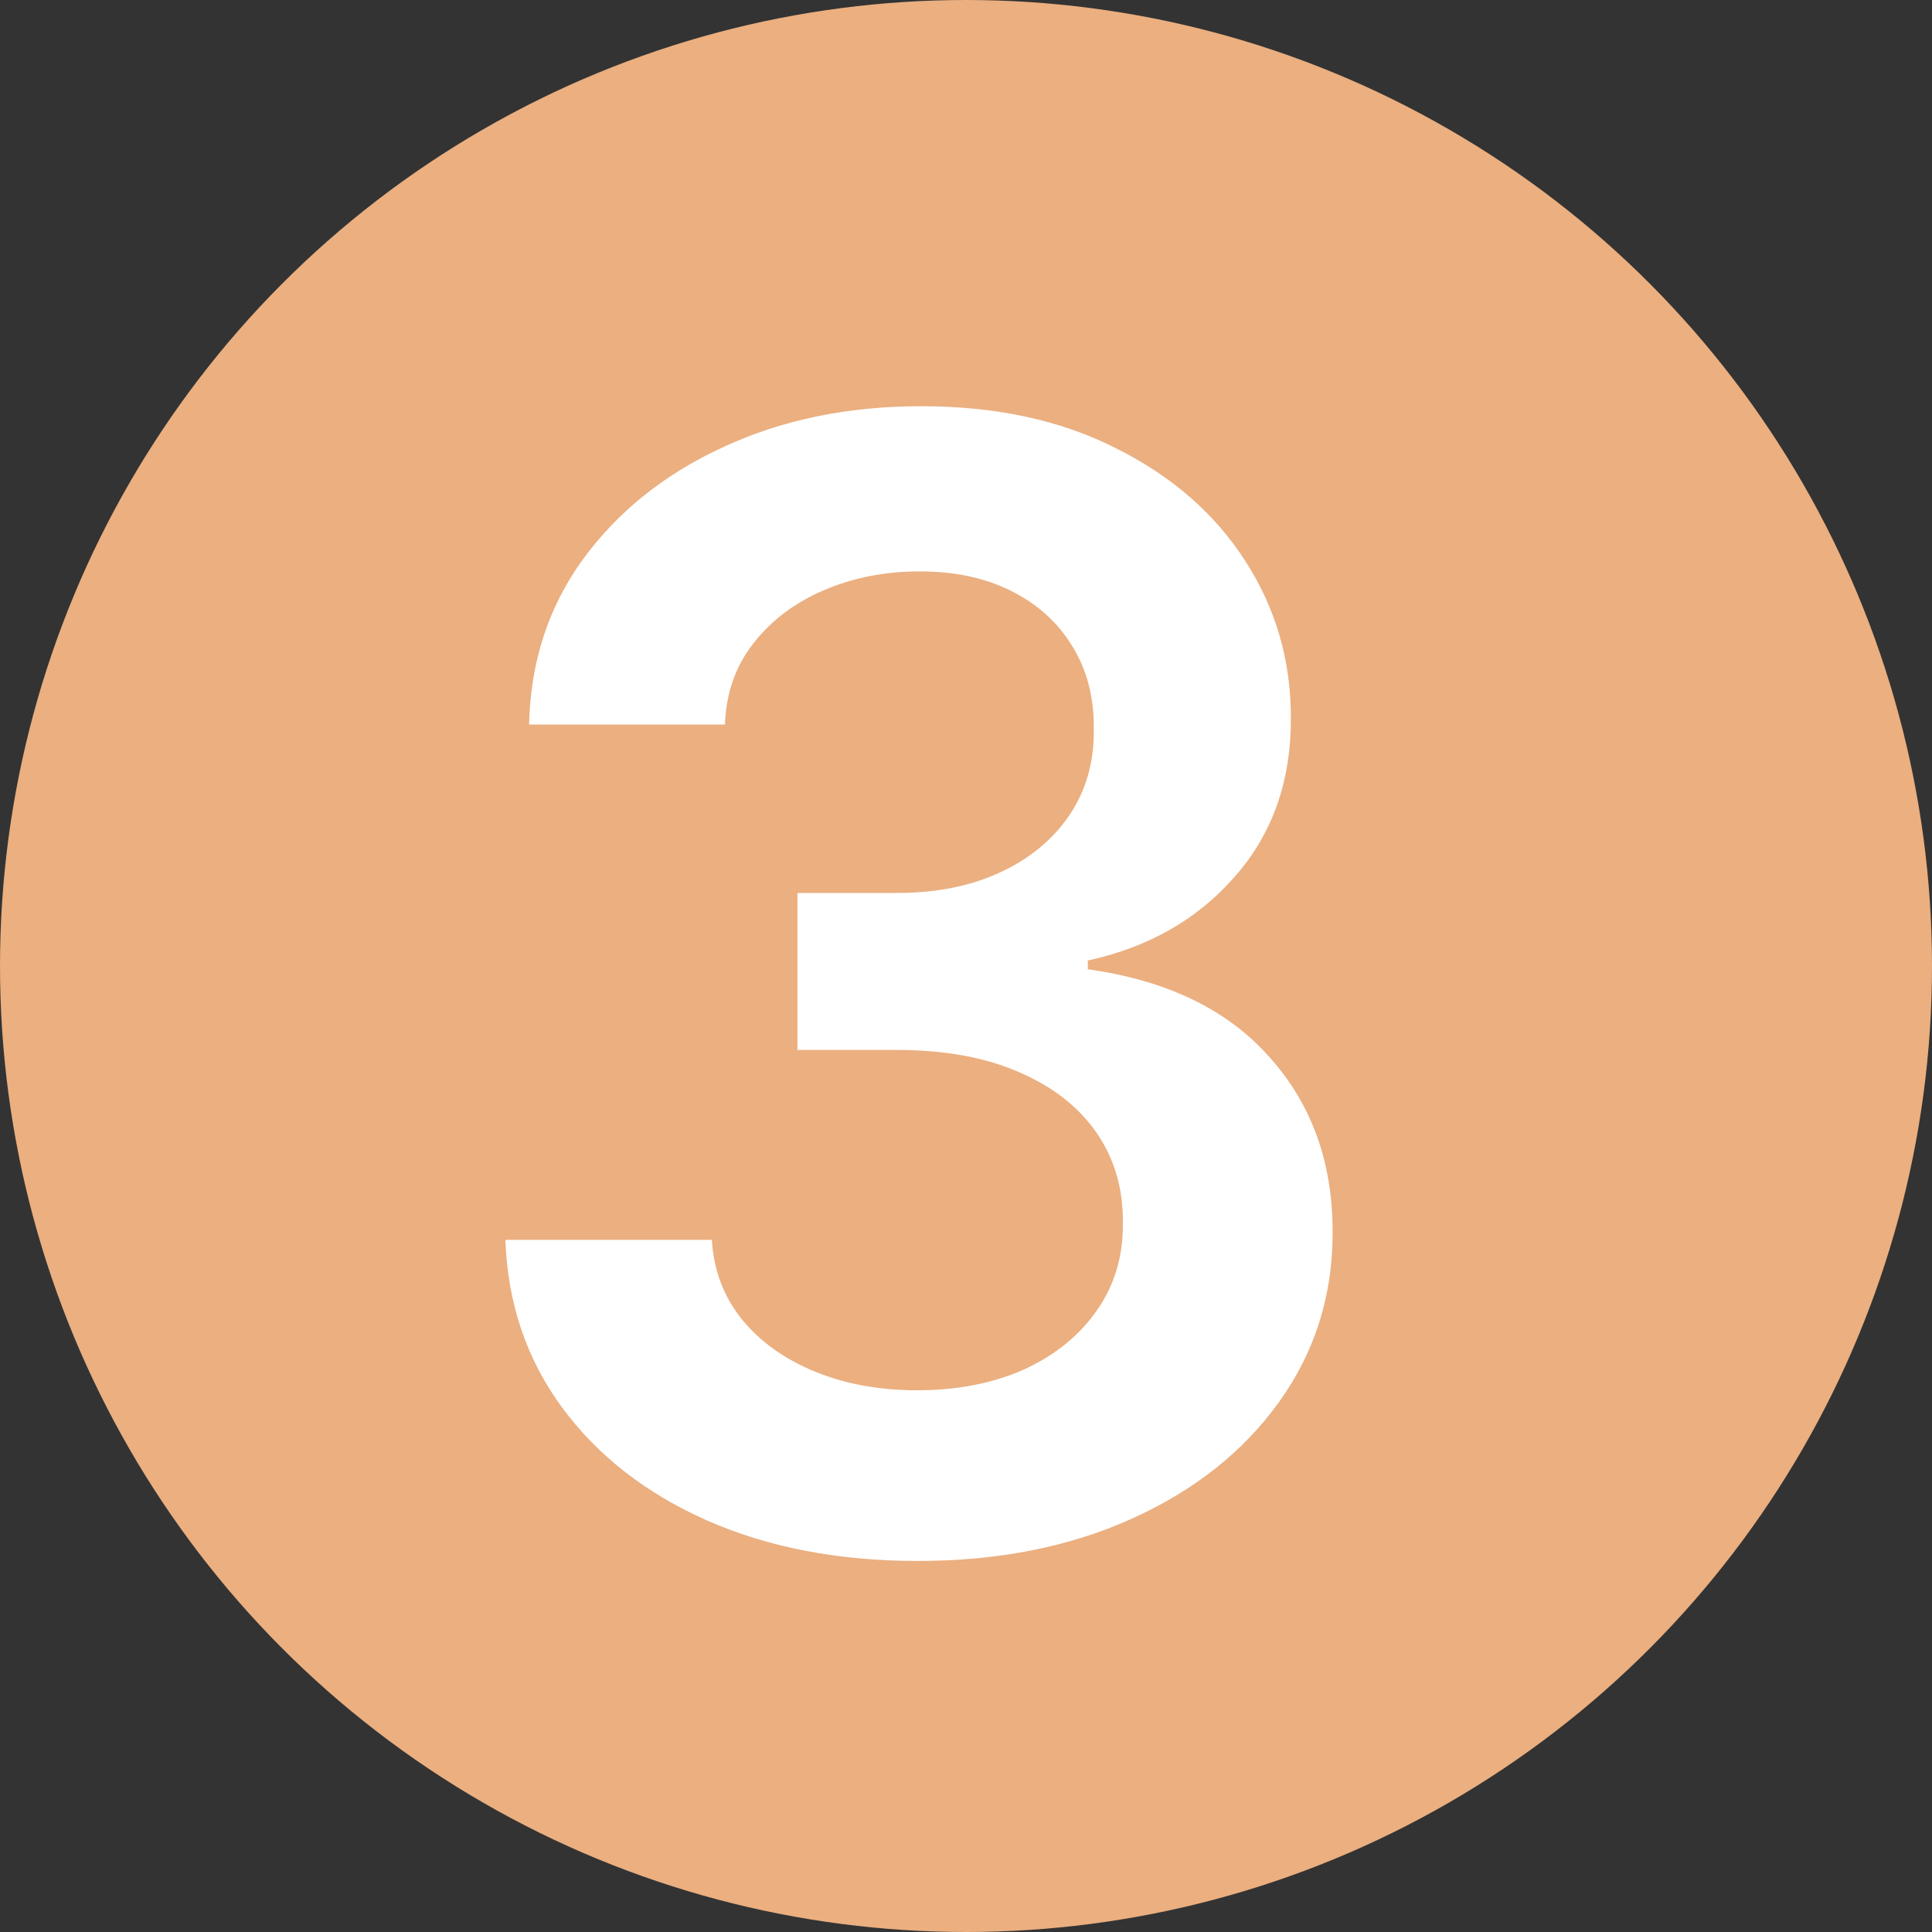
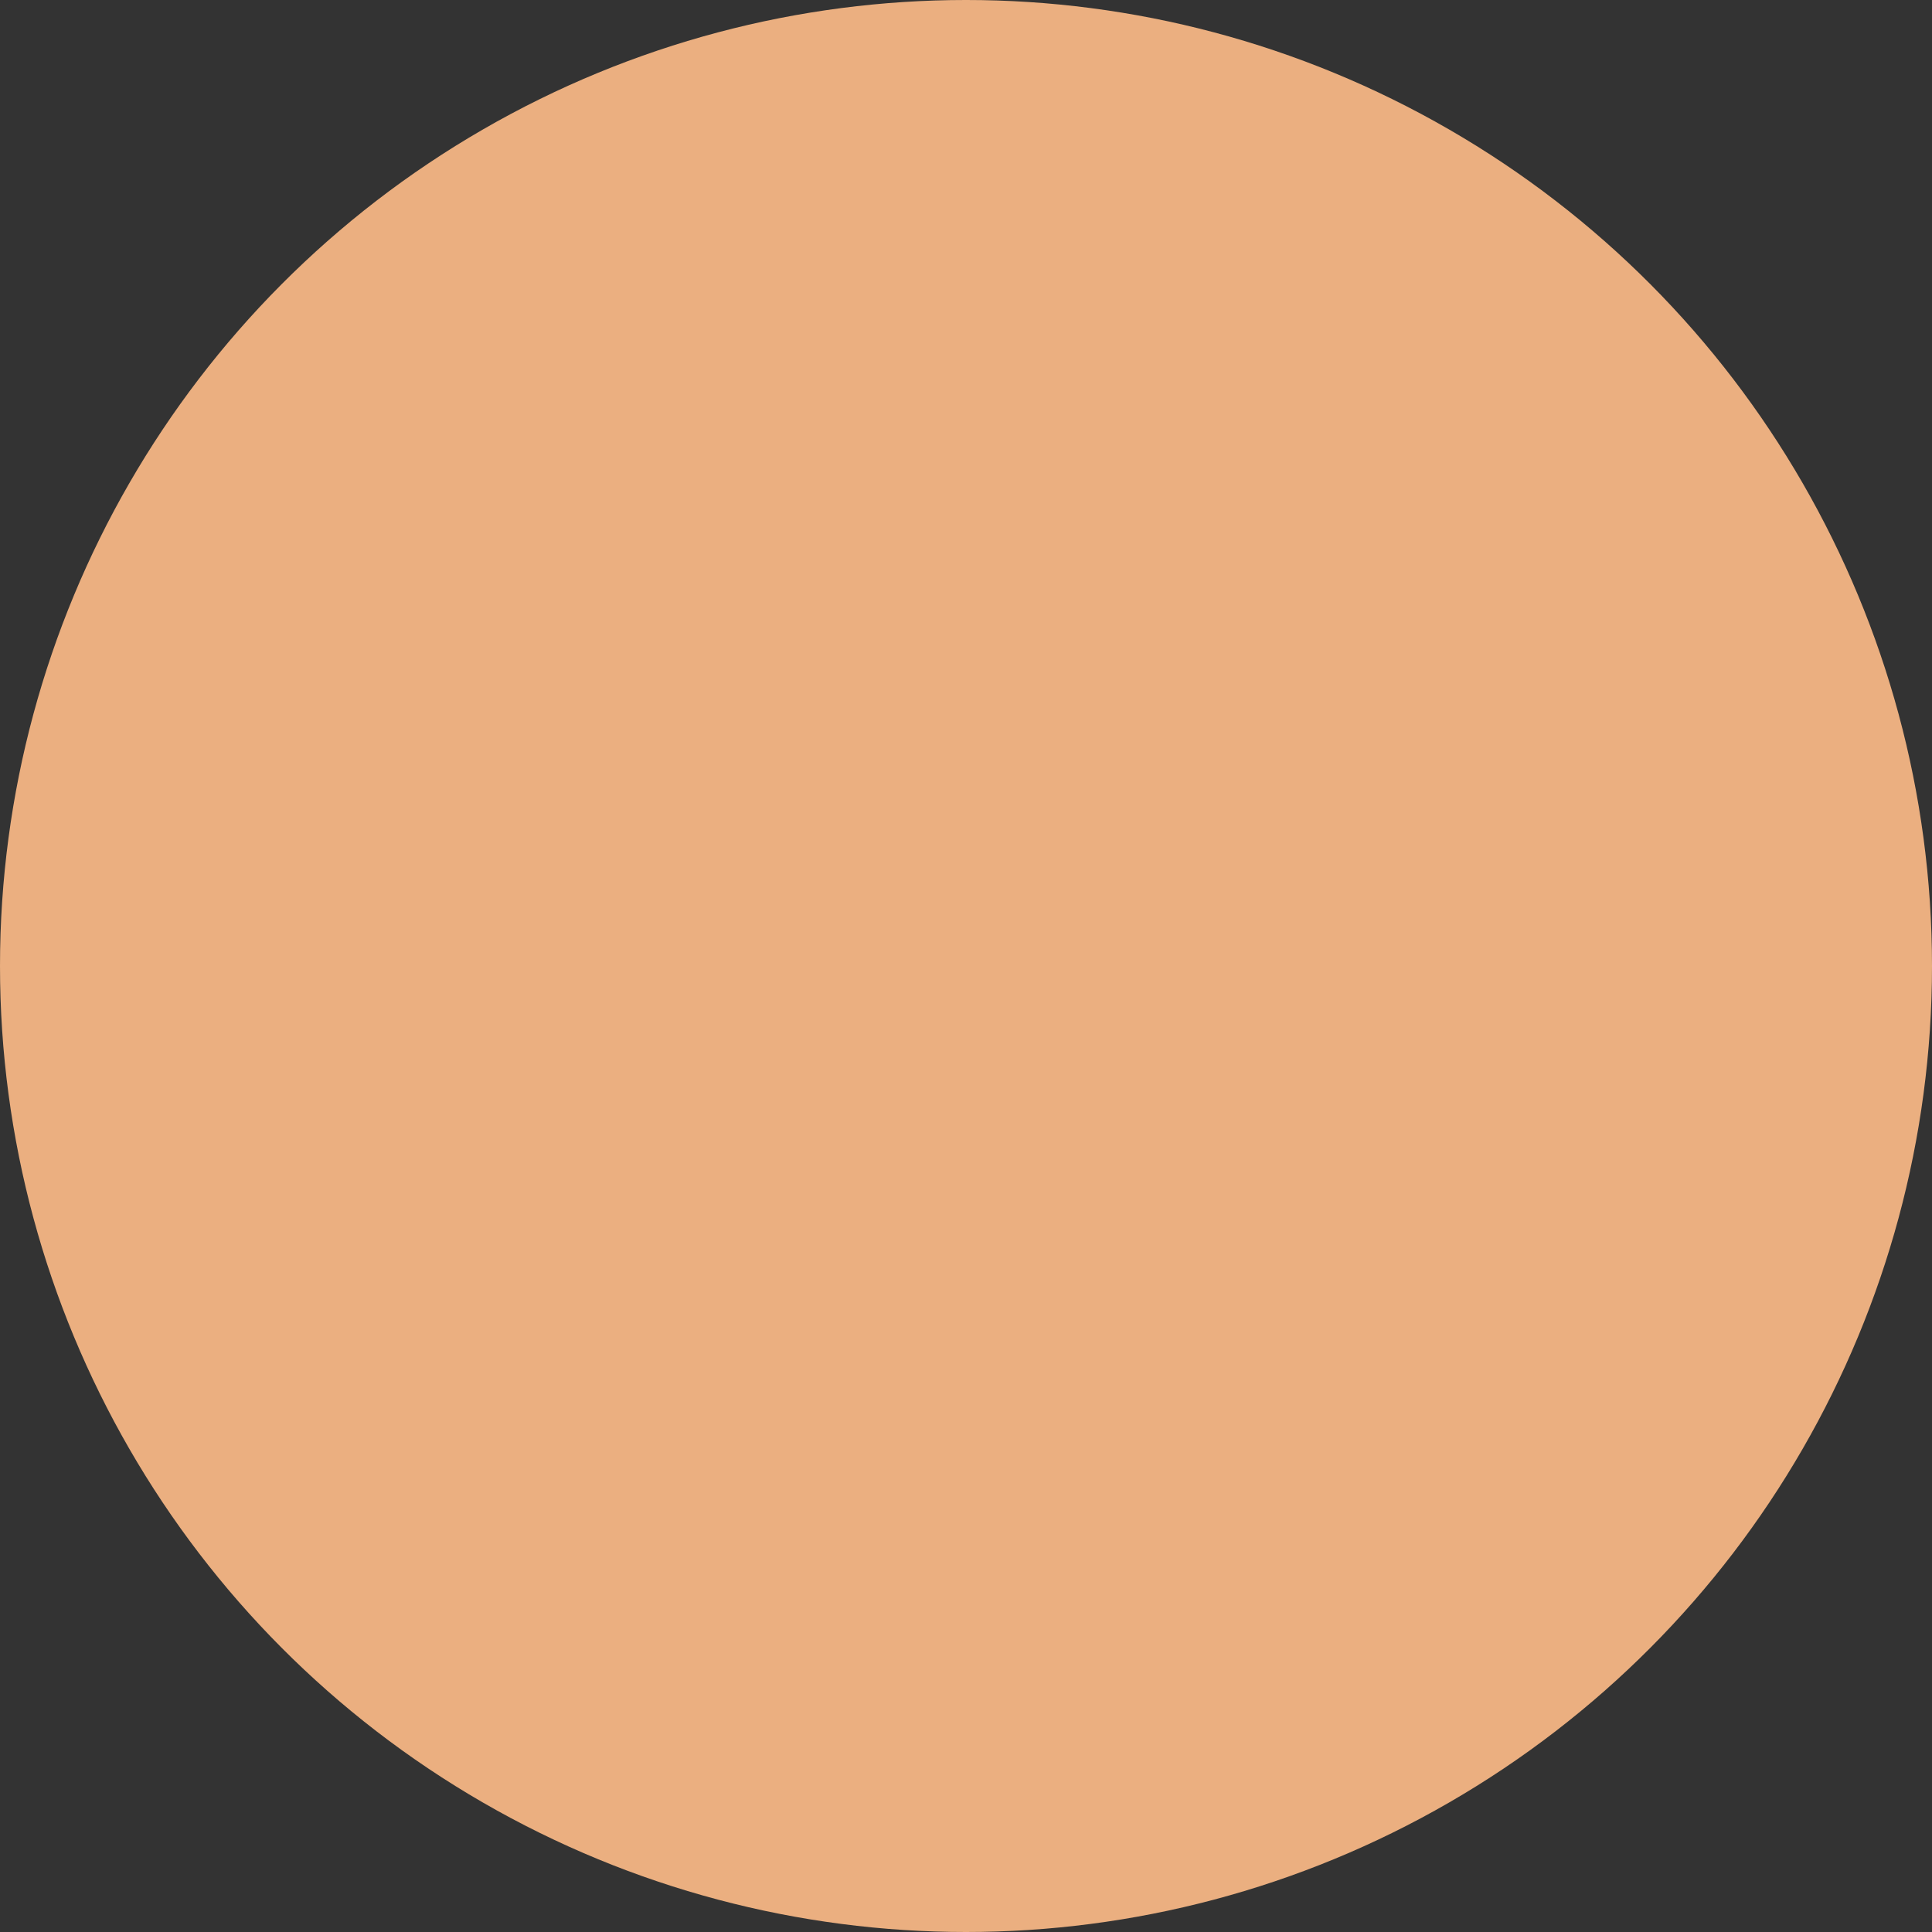
<svg xmlns="http://www.w3.org/2000/svg" width="20" height="20" viewBox="0 0 20 20" fill="none">
  <rect x="0" y="0" width="20" height="20" fill="#333333" stroke="none" />
  <circle cx="10" cy="10" r="10" fill="#EBAF80" />
-   <path d="M9.499 16.159C8.681 16.159 7.954 16.019 7.317 15.739C6.685 15.458 6.185 15.068 5.817 14.568C5.45 14.068 5.255 13.491 5.232 12.835H7.369C7.388 13.15 7.492 13.424 7.681 13.659C7.87 13.89 8.122 14.07 8.437 14.199C8.751 14.328 9.103 14.392 9.494 14.392C9.91 14.392 10.28 14.32 10.602 14.176C10.924 14.028 11.175 13.824 11.357 13.562C11.539 13.301 11.628 13 11.624 12.659C11.628 12.307 11.537 11.996 11.352 11.727C11.166 11.458 10.897 11.248 10.545 11.097C10.196 10.945 9.776 10.869 9.283 10.869H8.255V9.244H9.283C9.689 9.244 10.043 9.174 10.346 9.034C10.653 8.894 10.893 8.697 11.068 8.443C11.242 8.186 11.327 7.888 11.323 7.551C11.327 7.222 11.253 6.936 11.102 6.693C10.954 6.447 10.744 6.256 10.471 6.119C10.202 5.983 9.886 5.915 9.522 5.915C9.166 5.915 8.836 5.979 8.533 6.108C8.23 6.237 7.986 6.42 7.8 6.659C7.615 6.894 7.516 7.174 7.505 7.5H5.477C5.492 6.848 5.679 6.277 6.039 5.784C6.403 5.288 6.888 4.902 7.494 4.625C8.1 4.345 8.78 4.205 9.533 4.205C10.31 4.205 10.984 4.35 11.556 4.642C12.132 4.93 12.577 5.318 12.891 5.807C13.206 6.295 13.363 6.835 13.363 7.426C13.367 8.081 13.174 8.631 12.783 9.074C12.397 9.517 11.889 9.807 11.261 9.943V10.034C12.079 10.148 12.706 10.451 13.141 10.943C13.581 11.432 13.799 12.04 13.795 12.767C13.795 13.419 13.609 14.002 13.238 14.517C12.87 15.028 12.363 15.43 11.715 15.722C11.071 16.013 10.333 16.159 9.499 16.159Z" fill="white" />
</svg>